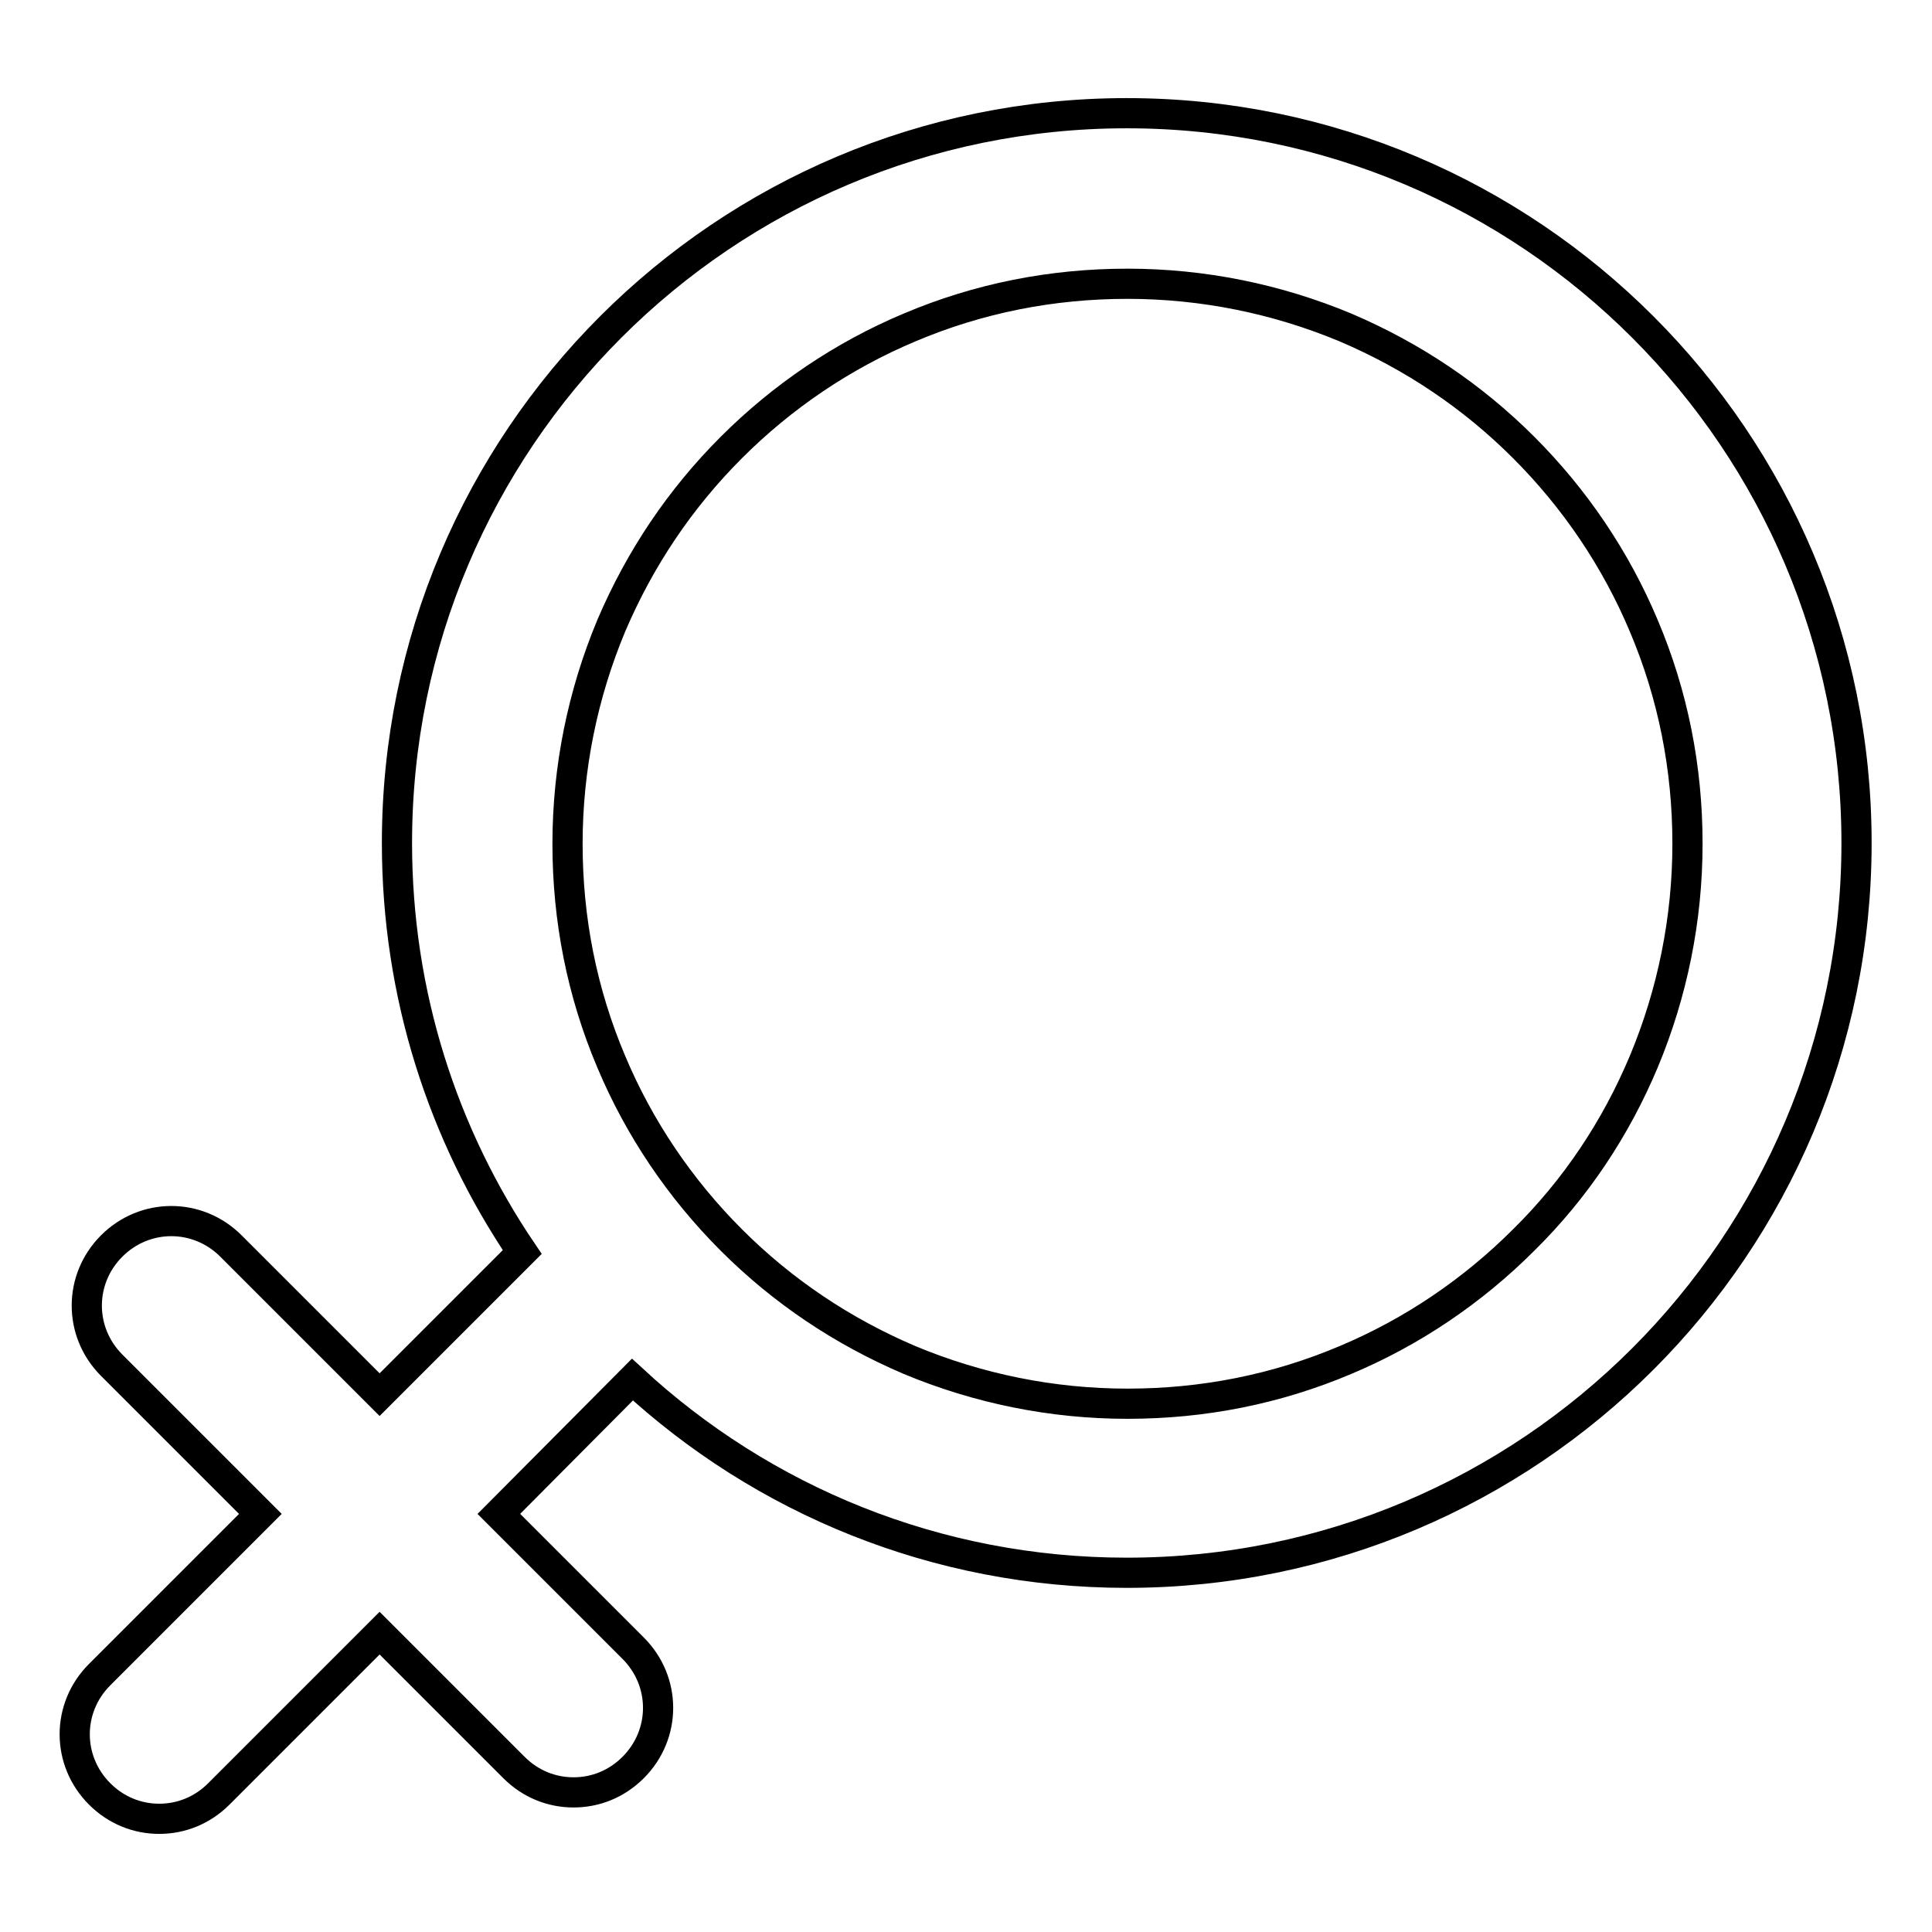
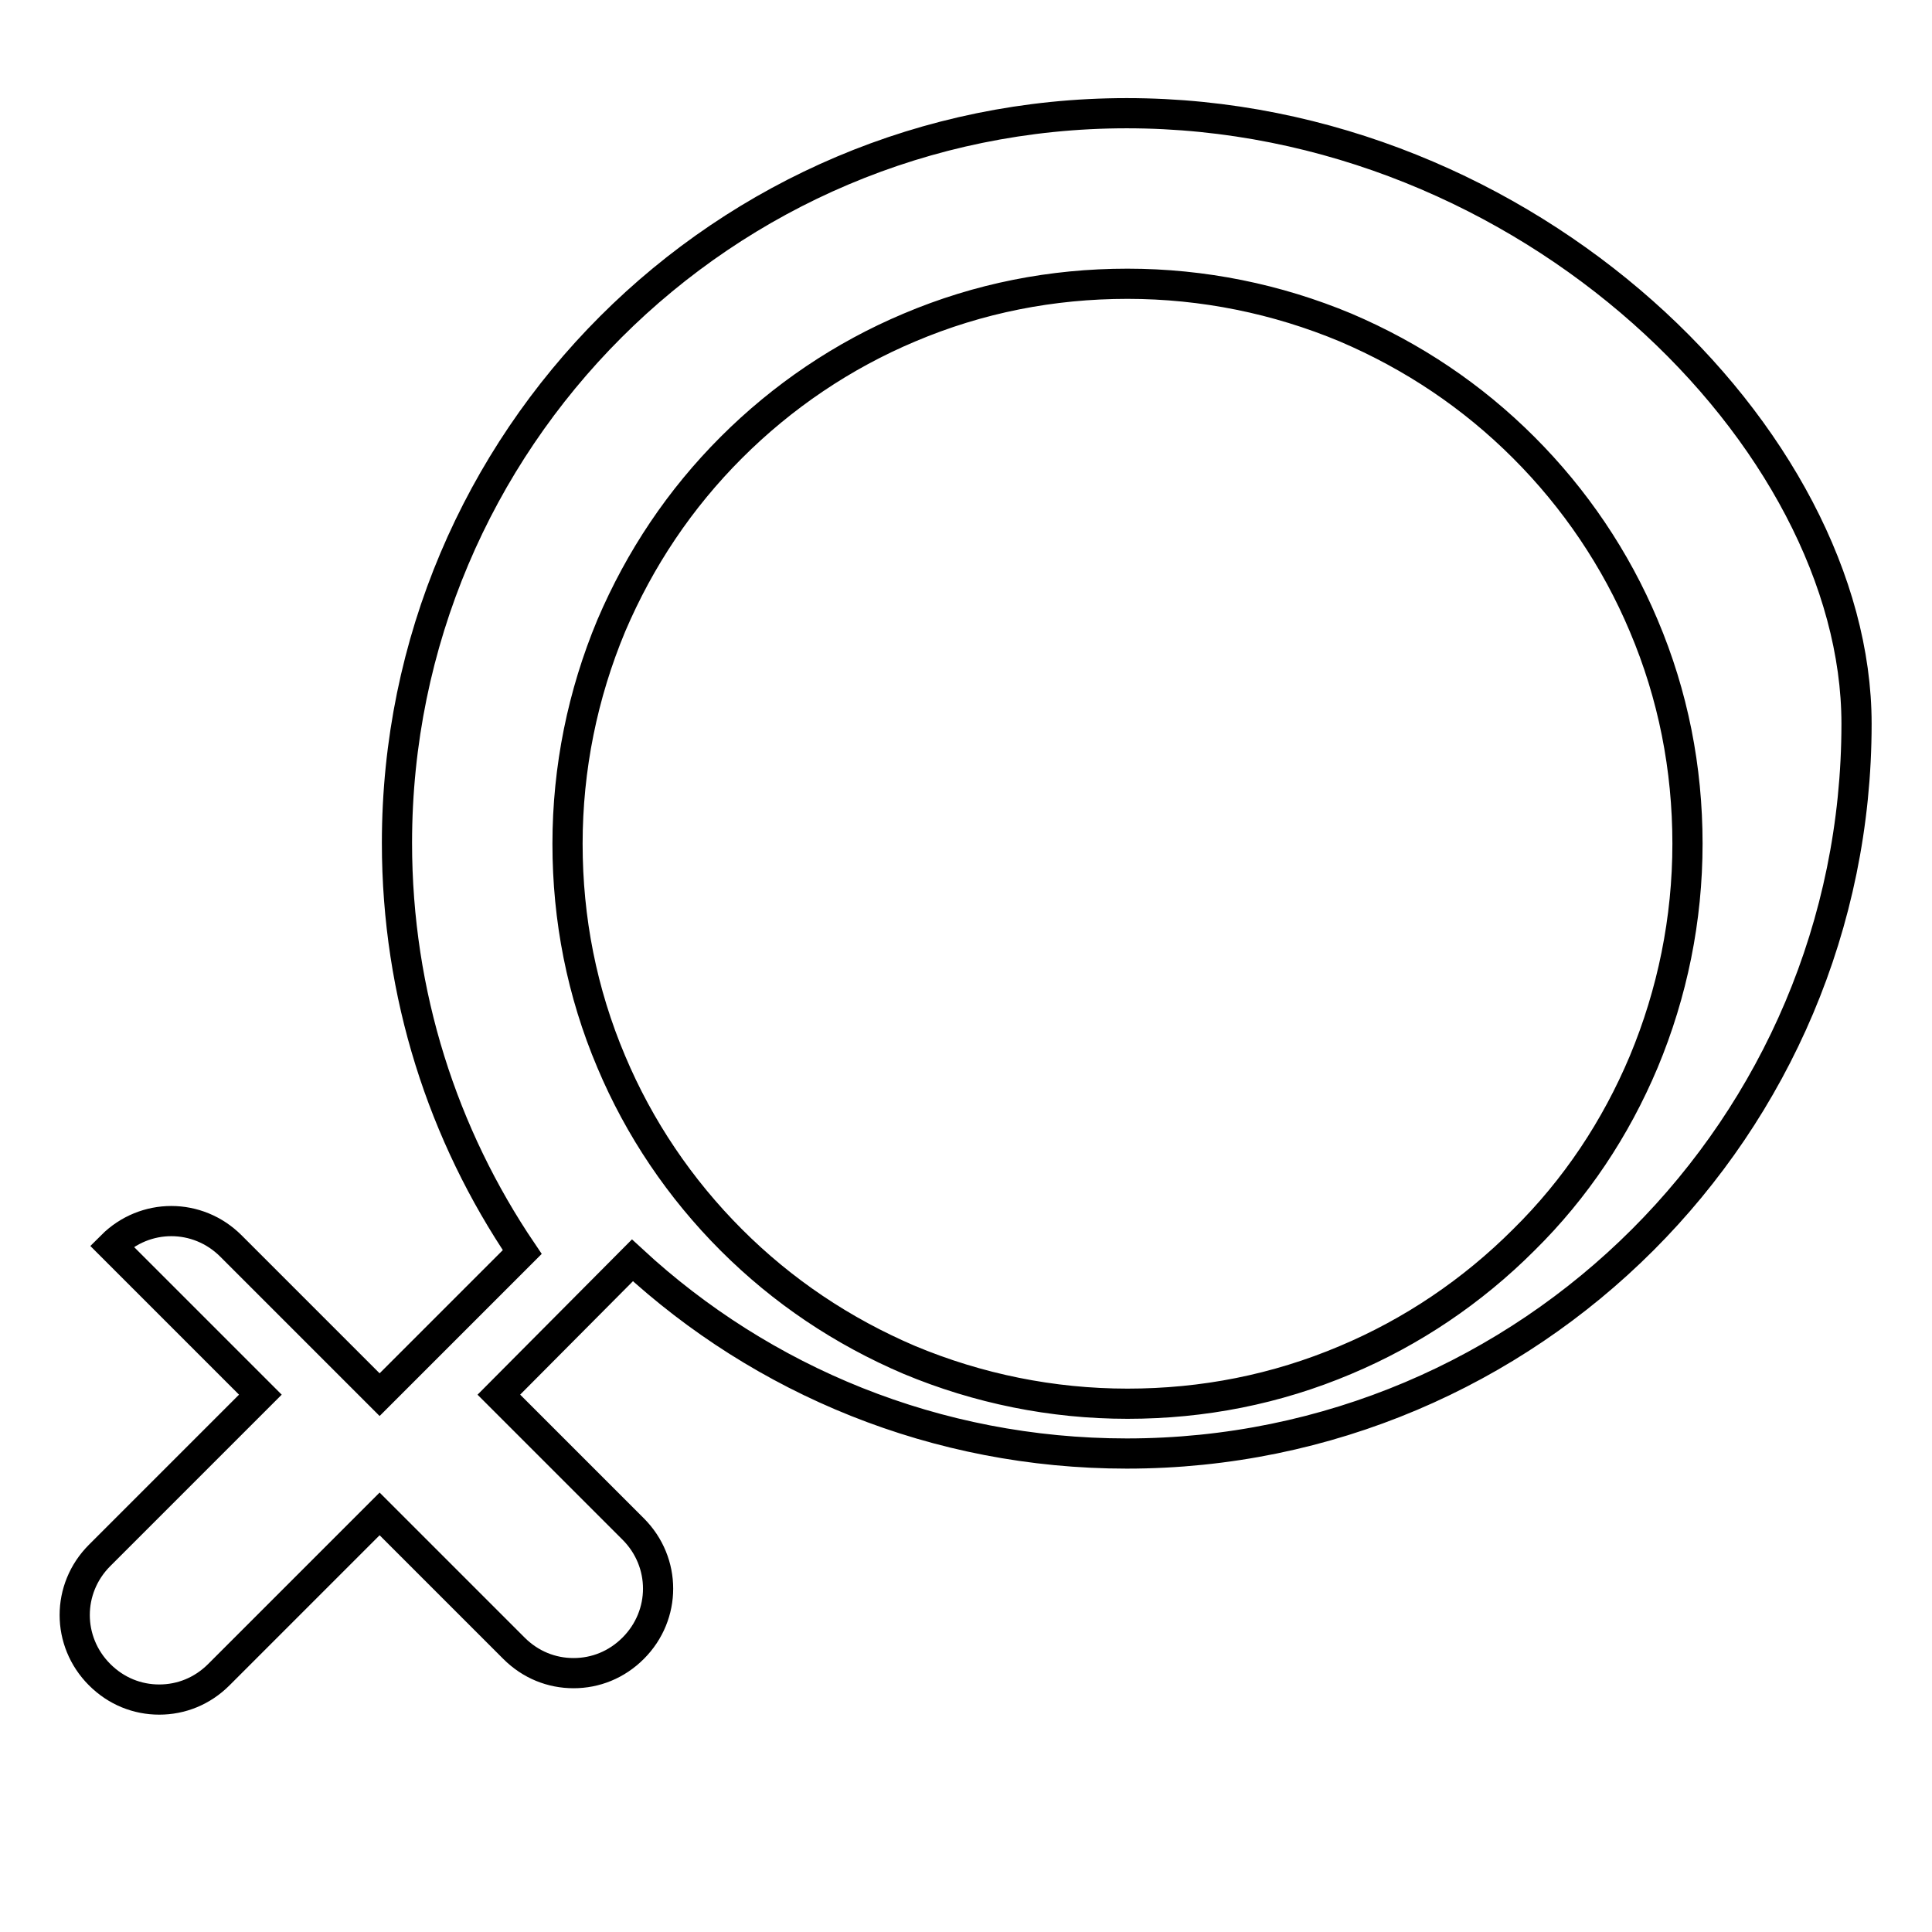
<svg xmlns="http://www.w3.org/2000/svg" version="1.1" x="0px" y="0px" viewBox="0 0 256 256" enable-background="new 0 0 256 256" xml:space="preserve">
  <g>
    <g>
-       <path stroke-width="4" fill-opacity="0" stroke="#000000" d="M149.3,15c-53.4,0-96.7,43.3-96.7,96.7c0,20.1,6.1,38.7,16.6,54.2l-18.9,18.9l-19.7-19.7c-4.4-4.4-11.4-4.4-15.8,0c-4.4,4.4-4.4,11.4,0,15.8l19.7,19.7l-21.3,21.3c-4.4,4.4-4.4,11.4,0,15.8c2.2,2.2,5,3.3,7.9,3.3s5.7-1.1,7.9-3.3l21.3-21.3l17.8,17.8c2.2,2.2,5,3.3,7.9,3.3s5.7-1.1,7.9-3.3c4.4-4.4,4.4-11.4,0-15.8l-17.8-17.8l17.7-17.8c17.2,15.9,40.2,25.6,65.5,25.6c53.4,0,96.7-43.3,96.7-96.7C246,58.3,202.7,15,149.3,15z M201.9,164.3c-6.8,6.8-14.8,12.2-23.6,15.9c-9.2,3.9-18.9,5.8-28.9,5.8c-10,0-19.8-2-28.9-5.8c-8.9-3.8-16.8-9.1-23.6-15.9c-6.8-6.8-12.2-14.8-15.9-23.6c-3.9-9.2-5.8-18.9-5.8-28.9c0-10,2-19.8,5.8-28.9c3.8-8.9,9.1-16.8,15.9-23.6s14.8-12.2,23.6-15.9c9.2-3.9,18.9-5.8,28.9-5.8c10,0,19.8,2,28.9,5.8c8.9,3.8,16.8,9.1,23.6,15.9s12.2,14.8,15.9,23.6c3.9,9.2,5.8,18.9,5.8,28.9c0,10-2,19.8-5.8,28.9C214.1,149.5,208.8,157.5,201.9,164.3z" />
+       <path stroke-width="4" fill-opacity="0" stroke="#000000" d="M149.3,15c-53.4,0-96.7,43.3-96.7,96.7c0,20.1,6.1,38.7,16.6,54.2l-18.9,18.9l-19.7-19.7c-4.4-4.4-11.4-4.4-15.8,0l19.7,19.7l-21.3,21.3c-4.4,4.4-4.4,11.4,0,15.8c2.2,2.2,5,3.3,7.9,3.3s5.7-1.1,7.9-3.3l21.3-21.3l17.8,17.8c2.2,2.2,5,3.3,7.9,3.3s5.7-1.1,7.9-3.3c4.4-4.4,4.4-11.4,0-15.8l-17.8-17.8l17.7-17.8c17.2,15.9,40.2,25.6,65.5,25.6c53.4,0,96.7-43.3,96.7-96.7C246,58.3,202.7,15,149.3,15z M201.9,164.3c-6.8,6.8-14.8,12.2-23.6,15.9c-9.2,3.9-18.9,5.8-28.9,5.8c-10,0-19.8-2-28.9-5.8c-8.9-3.8-16.8-9.1-23.6-15.9c-6.8-6.8-12.2-14.8-15.9-23.6c-3.9-9.2-5.8-18.9-5.8-28.9c0-10,2-19.8,5.8-28.9c3.8-8.9,9.1-16.8,15.9-23.6s14.8-12.2,23.6-15.9c9.2-3.9,18.9-5.8,28.9-5.8c10,0,19.8,2,28.9,5.8c8.9,3.8,16.8,9.1,23.6,15.9s12.2,14.8,15.9,23.6c3.9,9.2,5.8,18.9,5.8,28.9c0,10-2,19.8-5.8,28.9C214.1,149.5,208.8,157.5,201.9,164.3z" />
    </g>
  </g>
</svg>